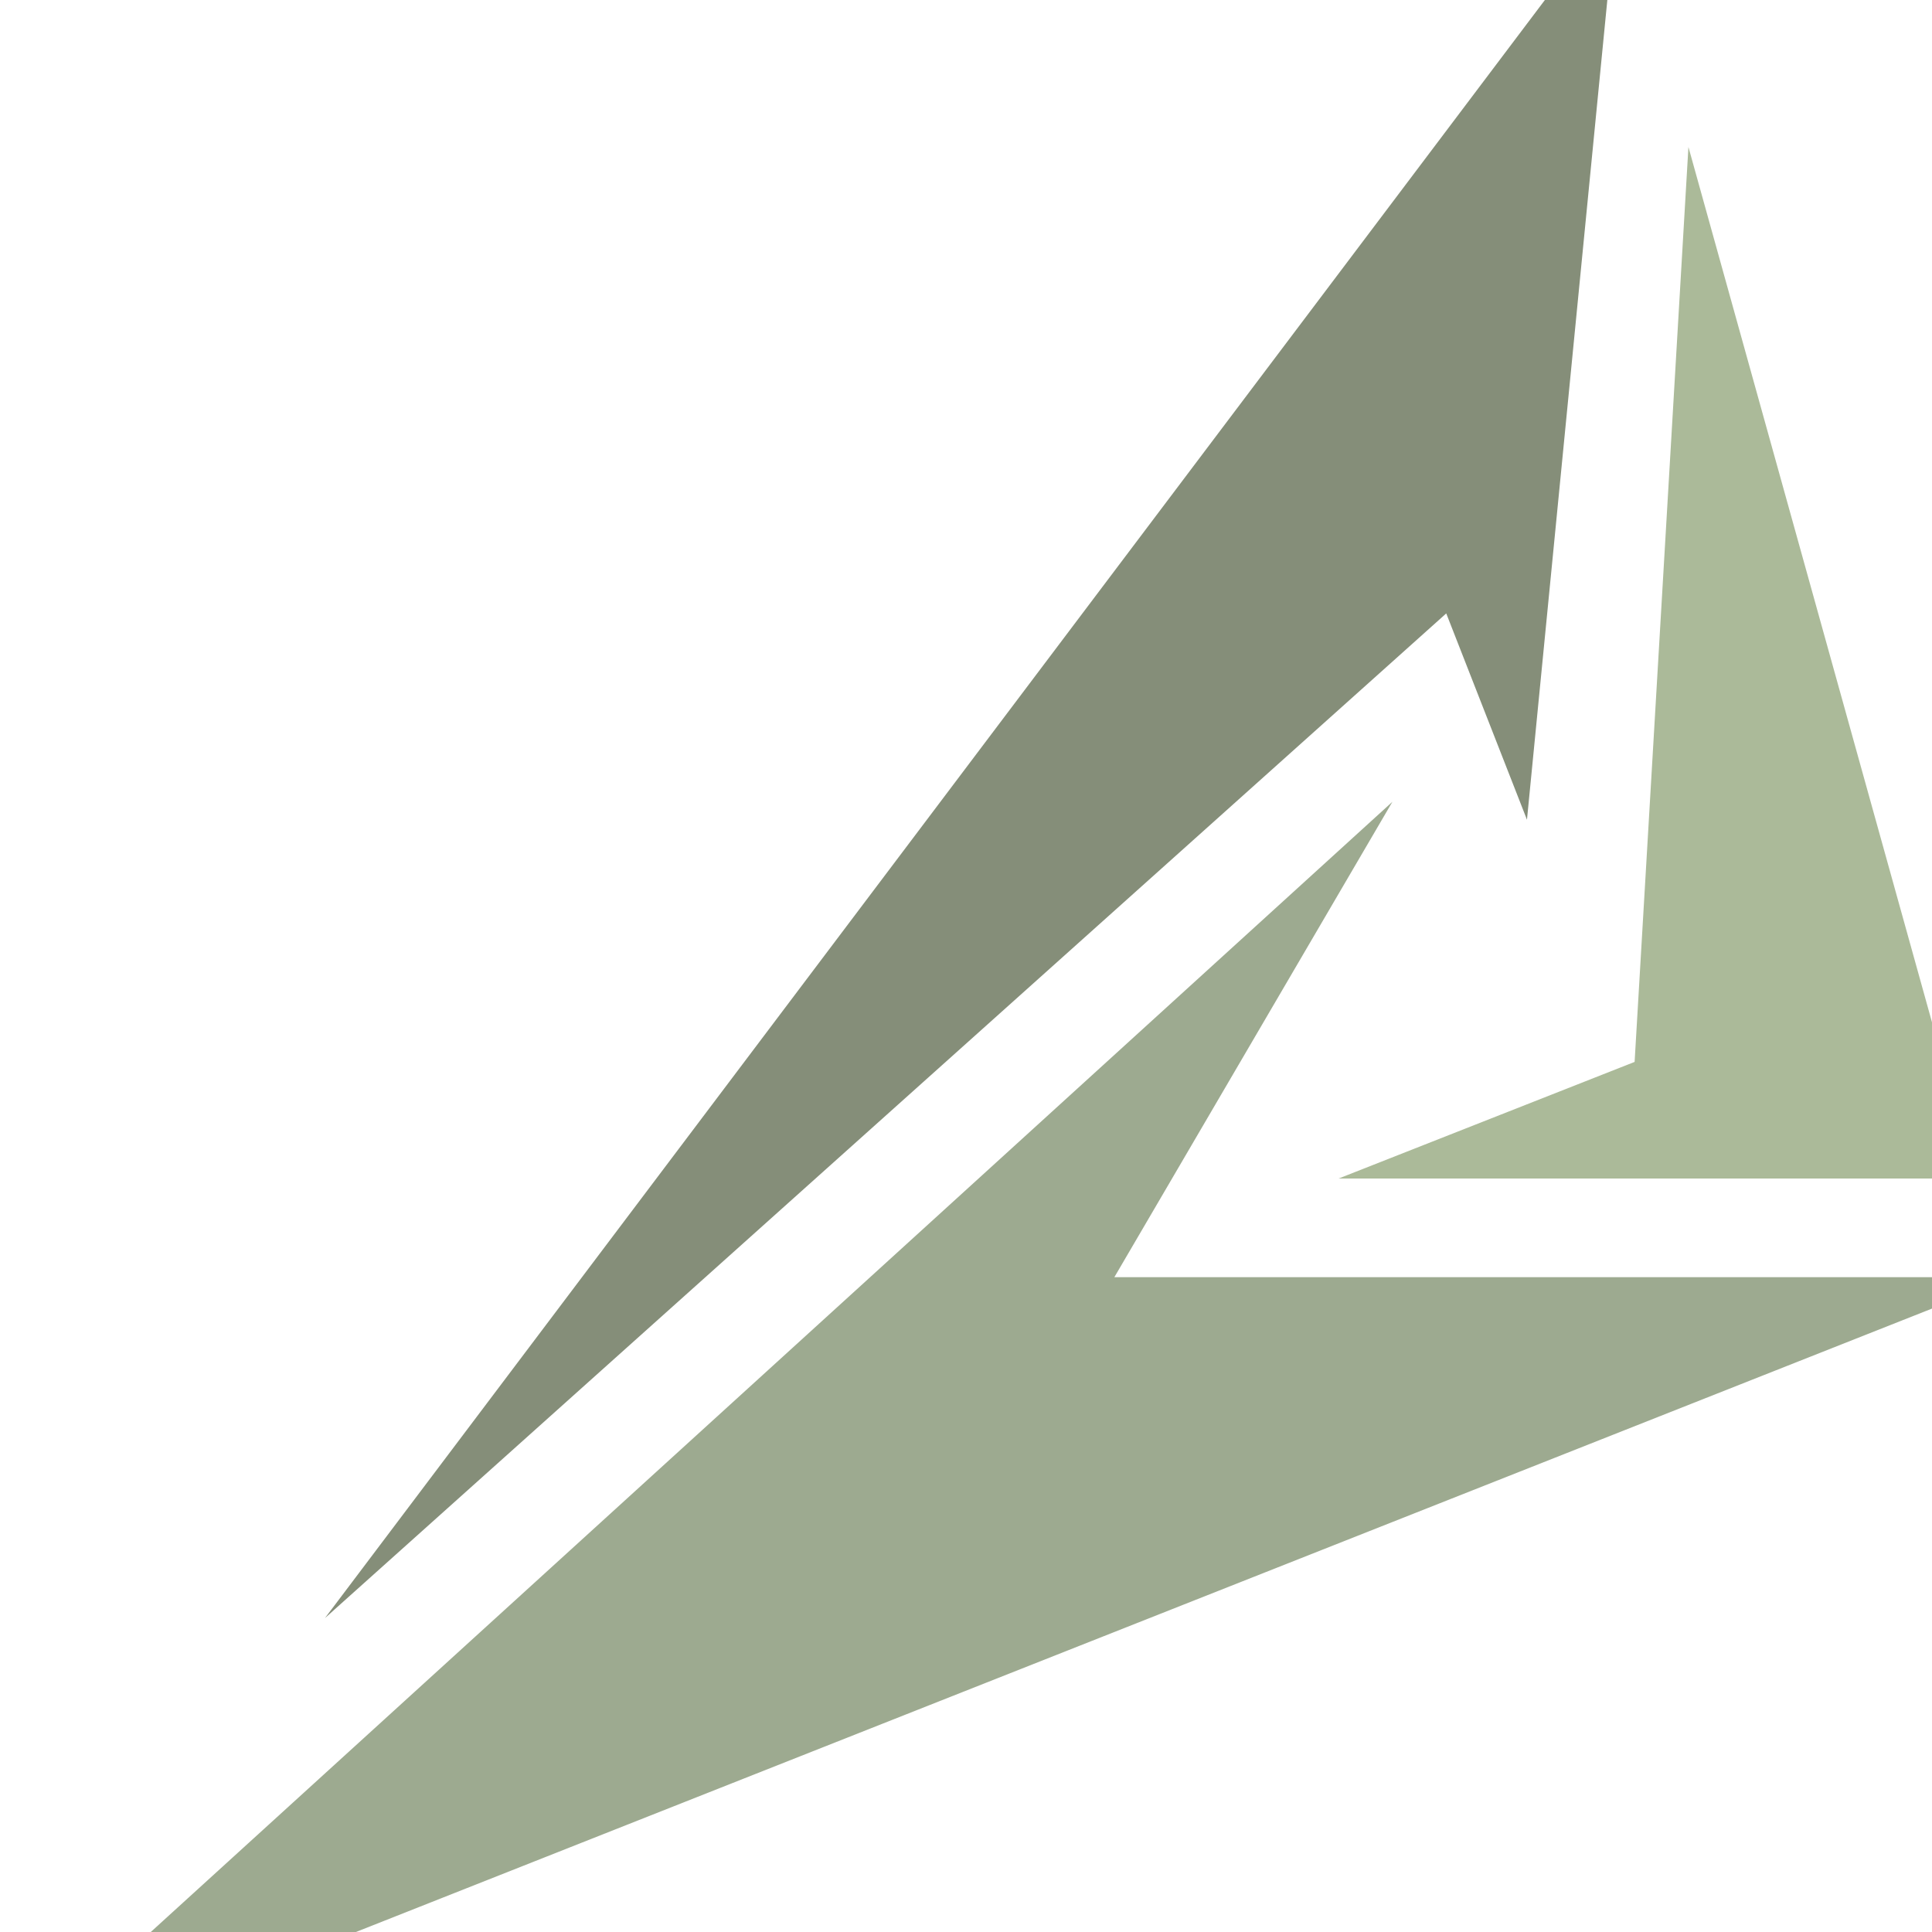
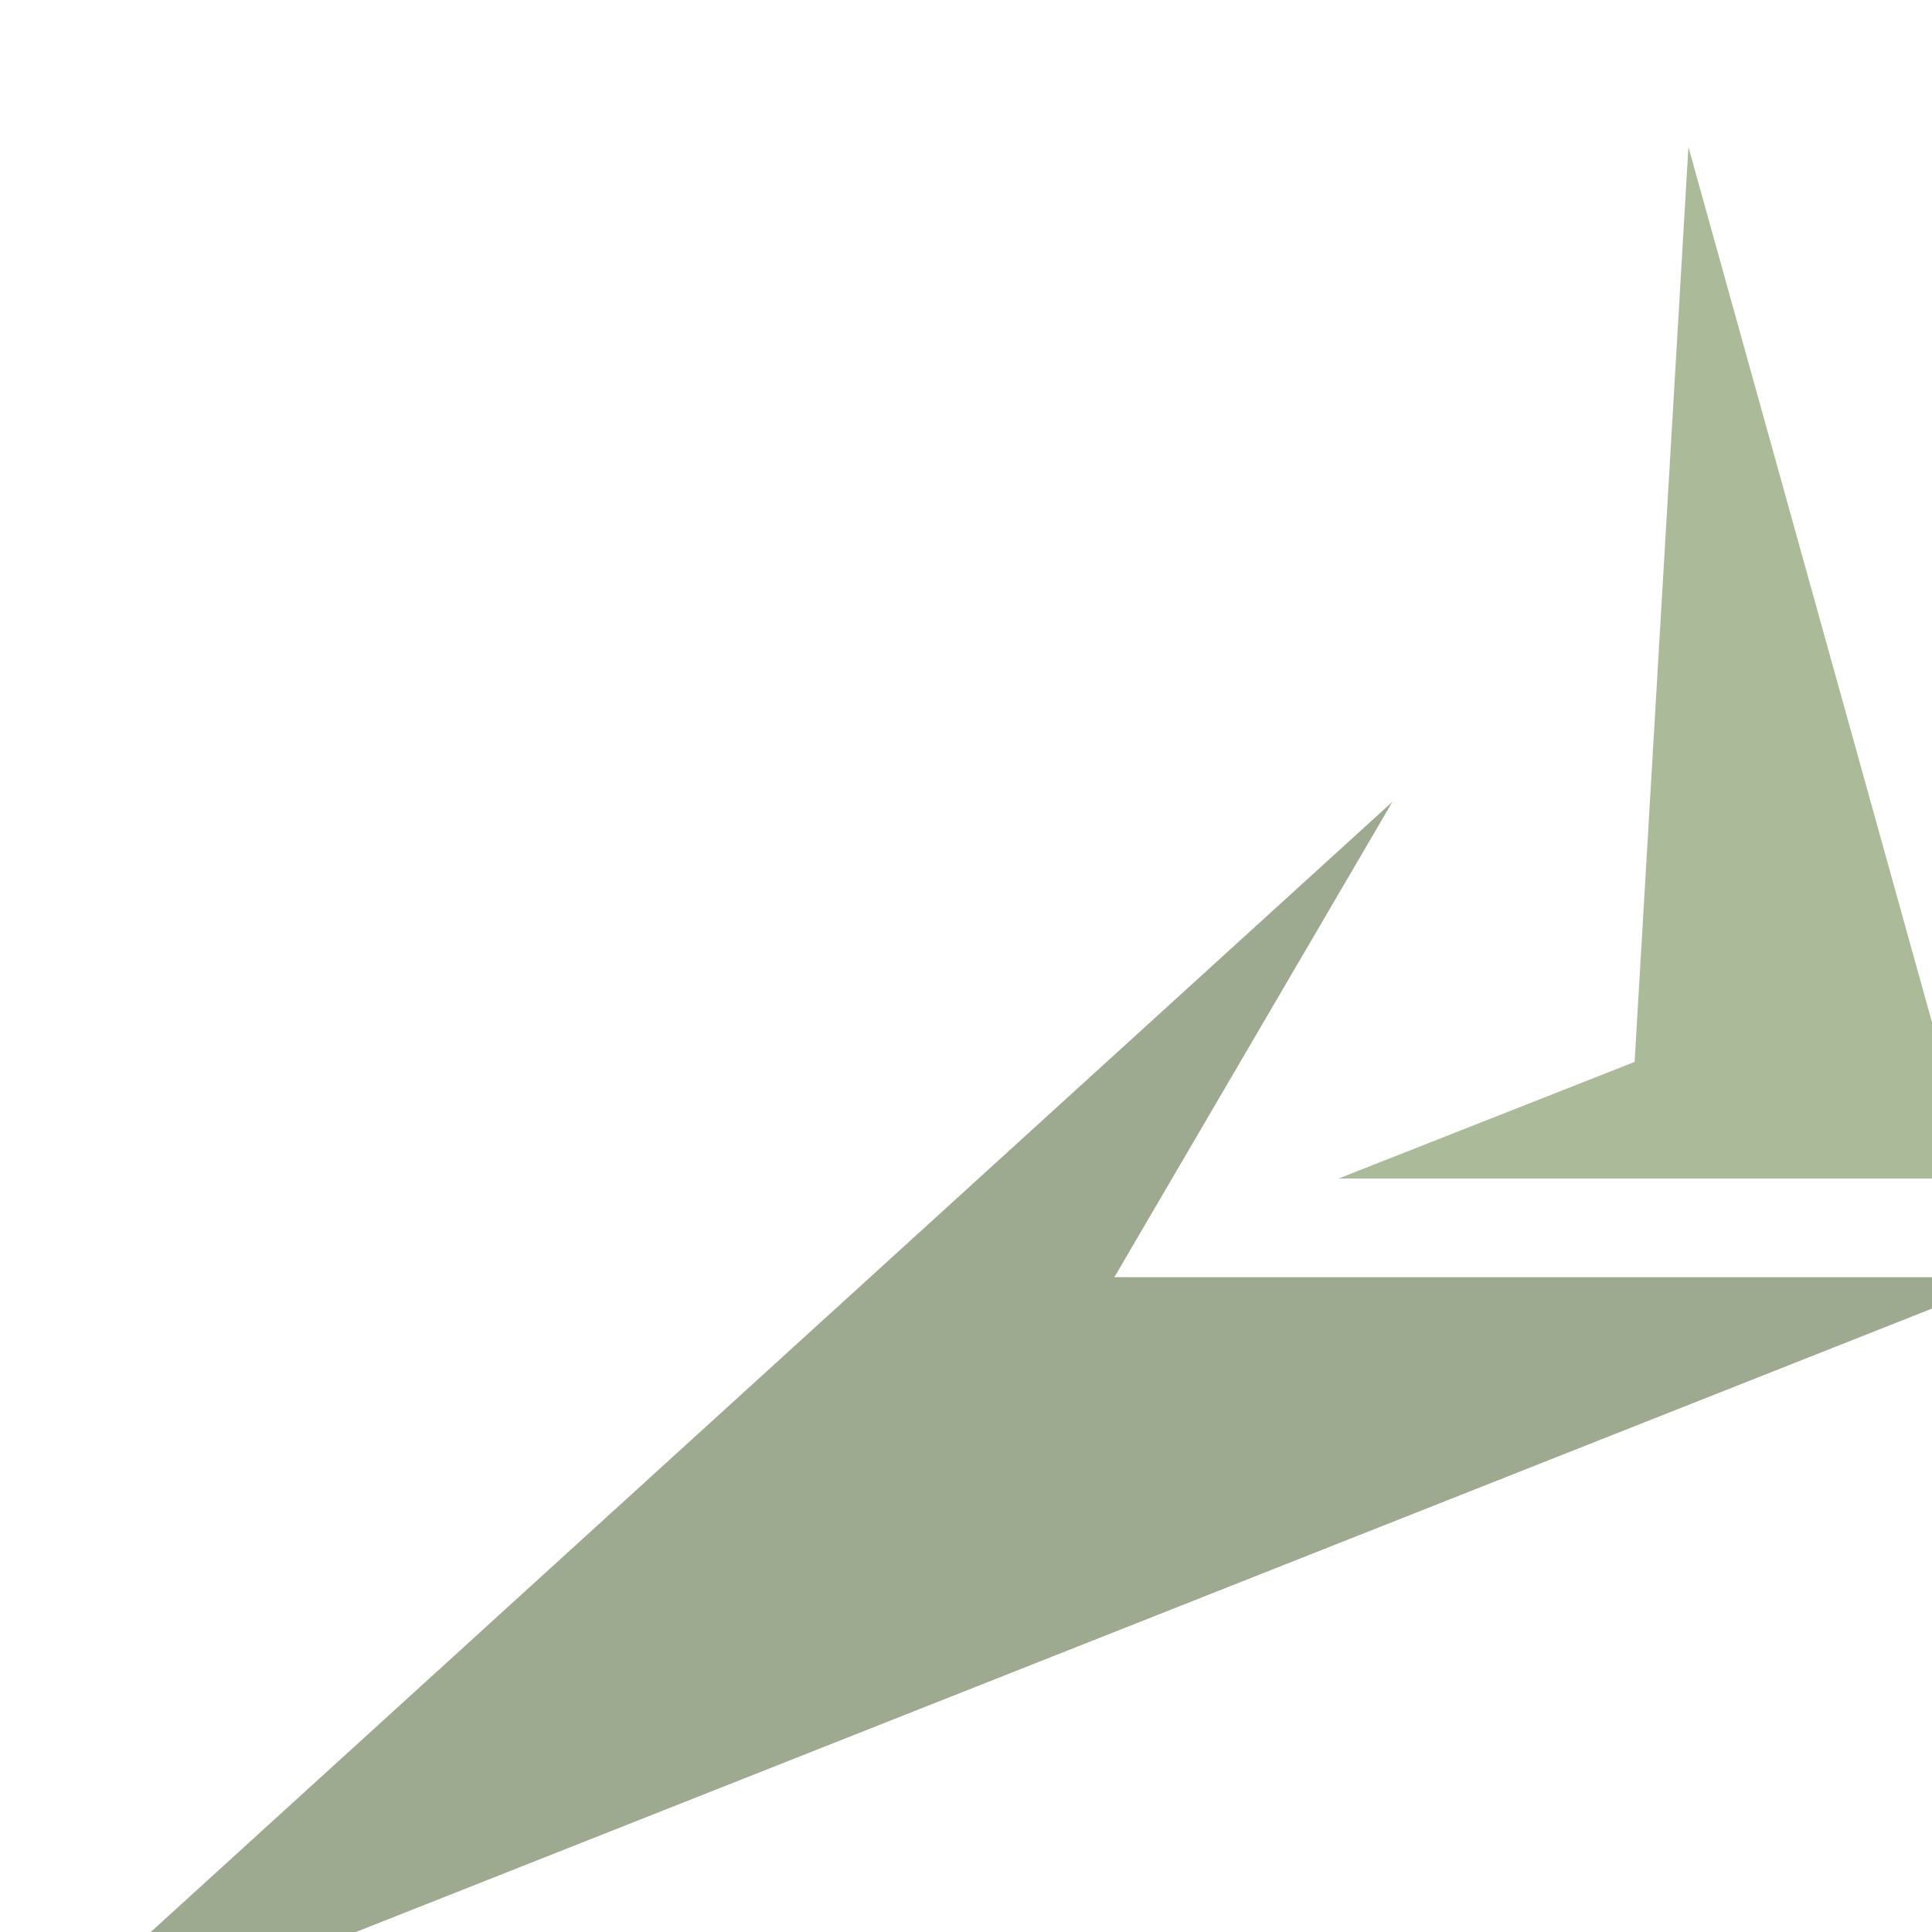
<svg xmlns="http://www.w3.org/2000/svg" viewBox="2 0 14 14">
  <g transform="translate(0,14) scale(0.065)">
    <polygon points="30,16 255,-73 155,-73 186,-126" fill="rgb(157,170,144)" />
    <polygon points="180,-84 251,-84 219,-199 213,-97" fill="rgb(171,186,153)" />
-     <polygon points="67,-35 192,-147 201,-124 211,-226" fill="rgb(133,142,121)" />
  </g>
</svg>